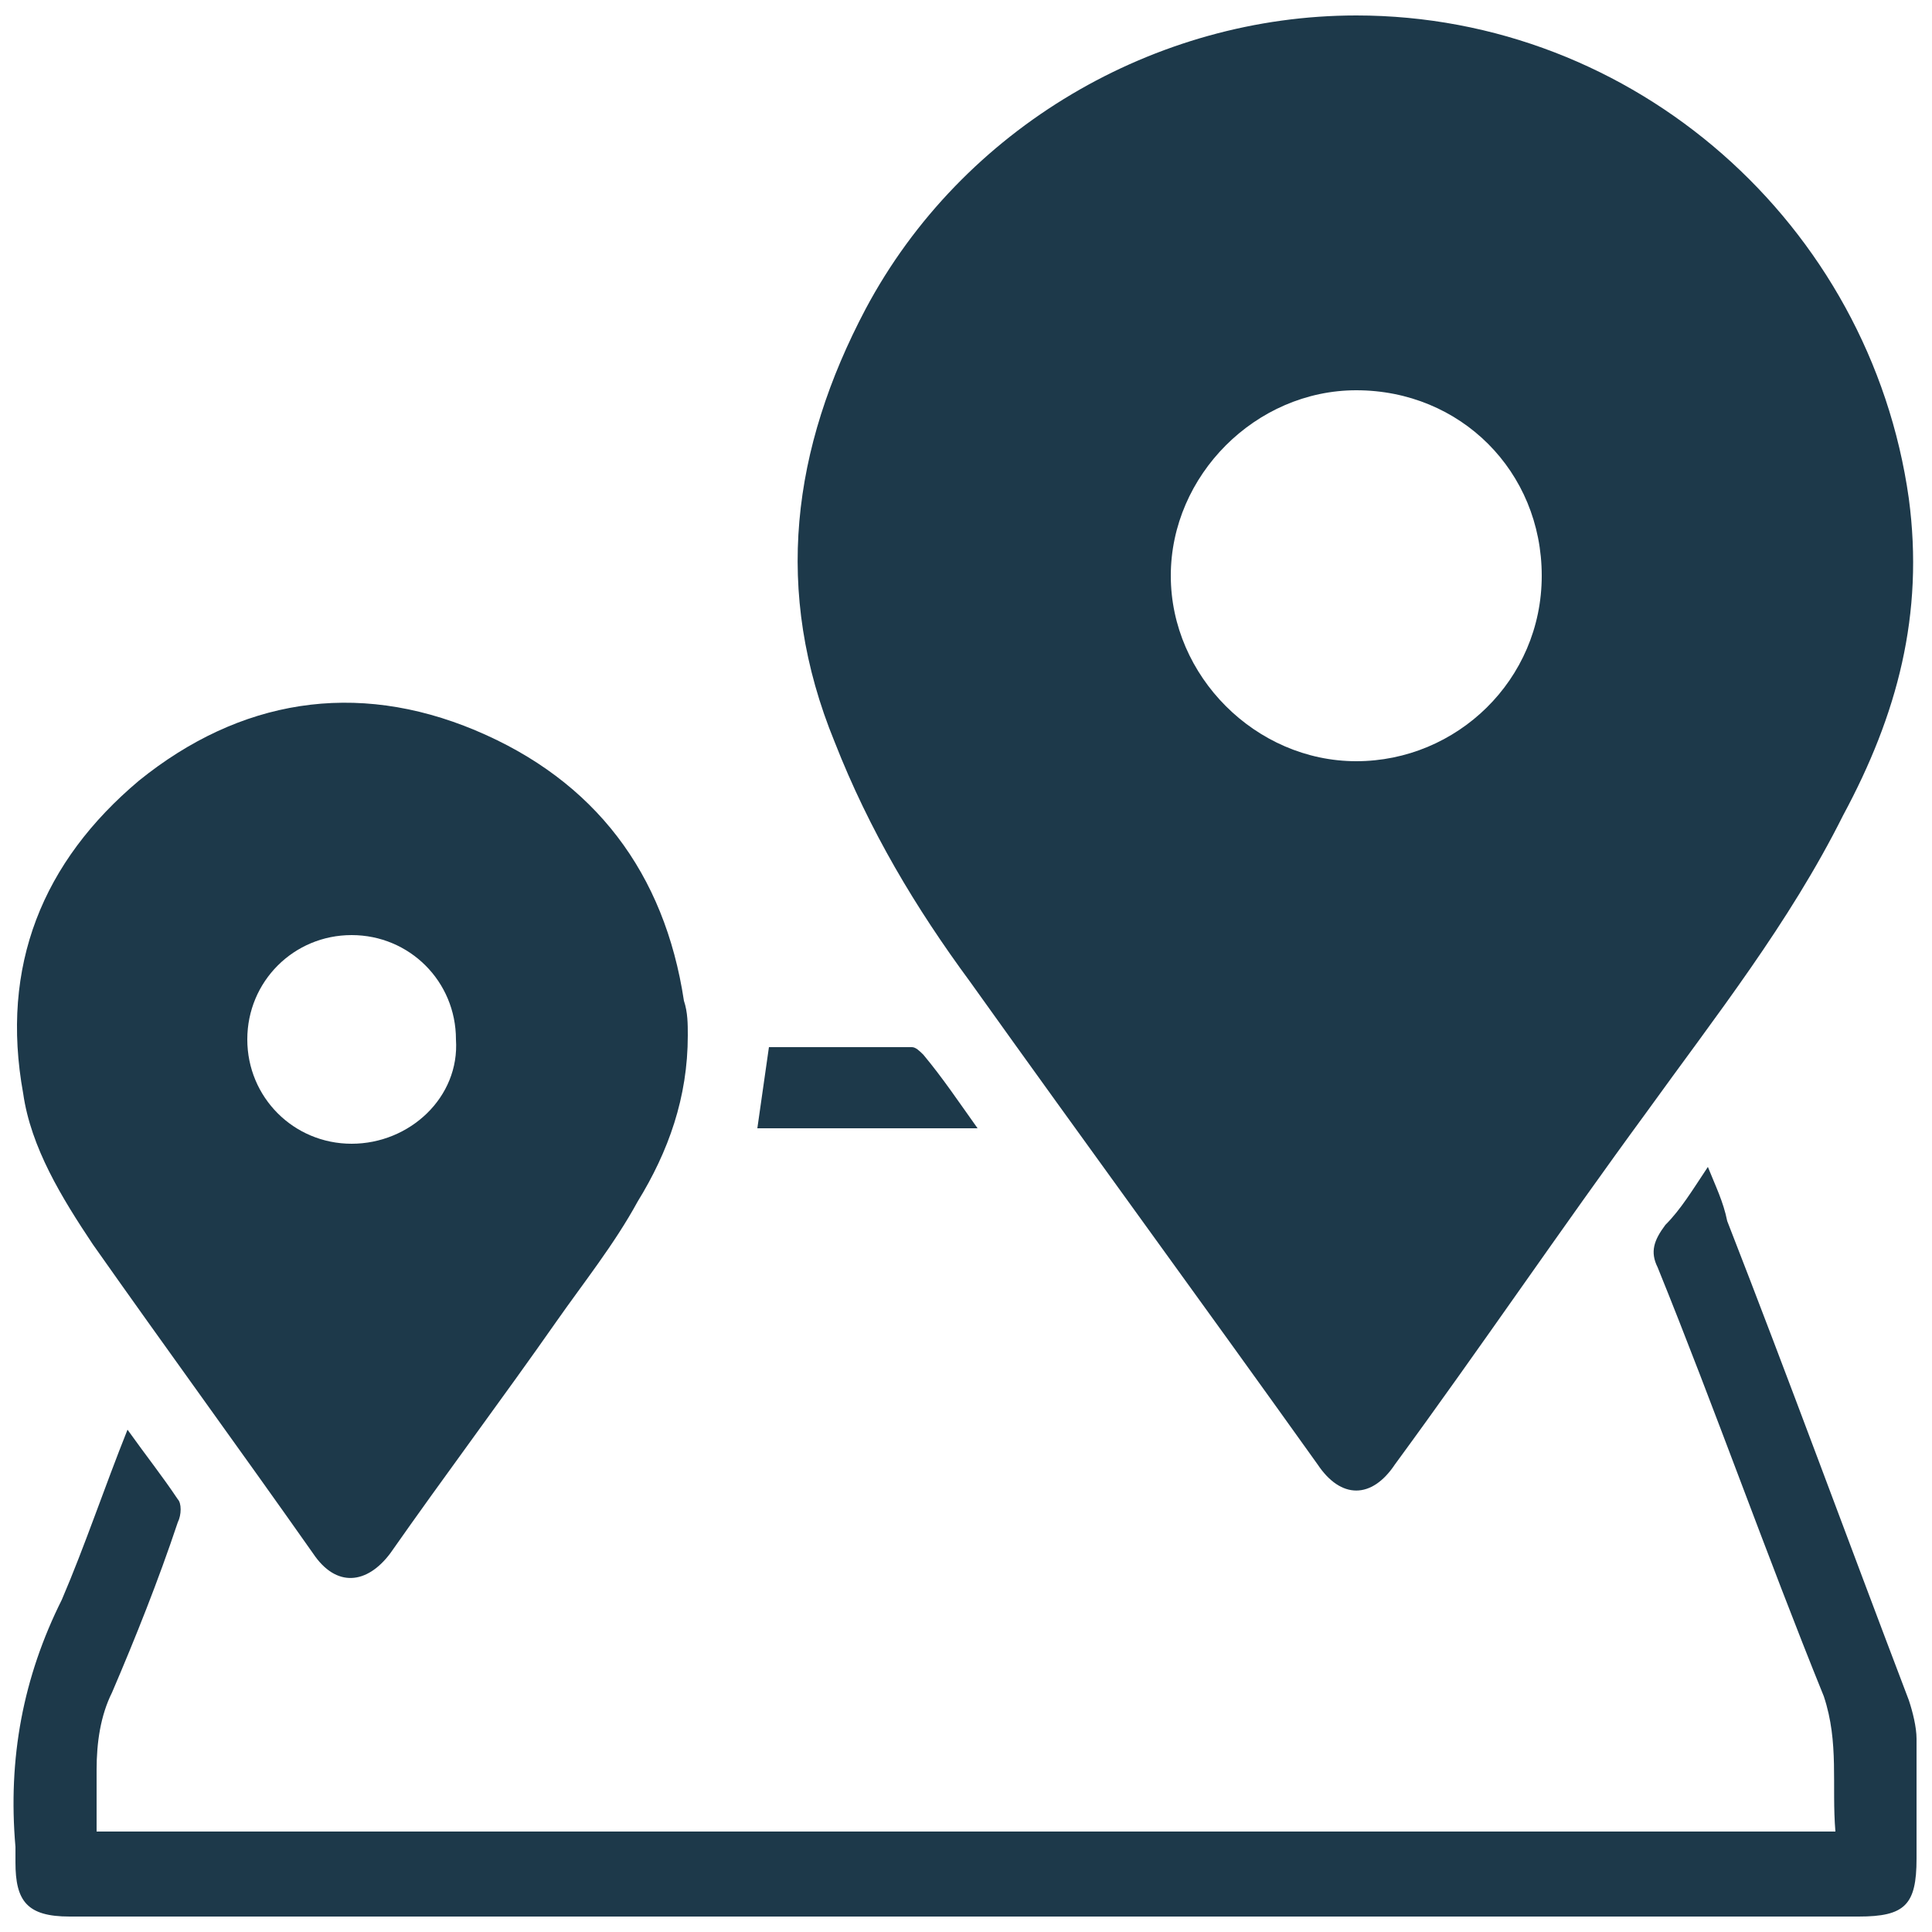
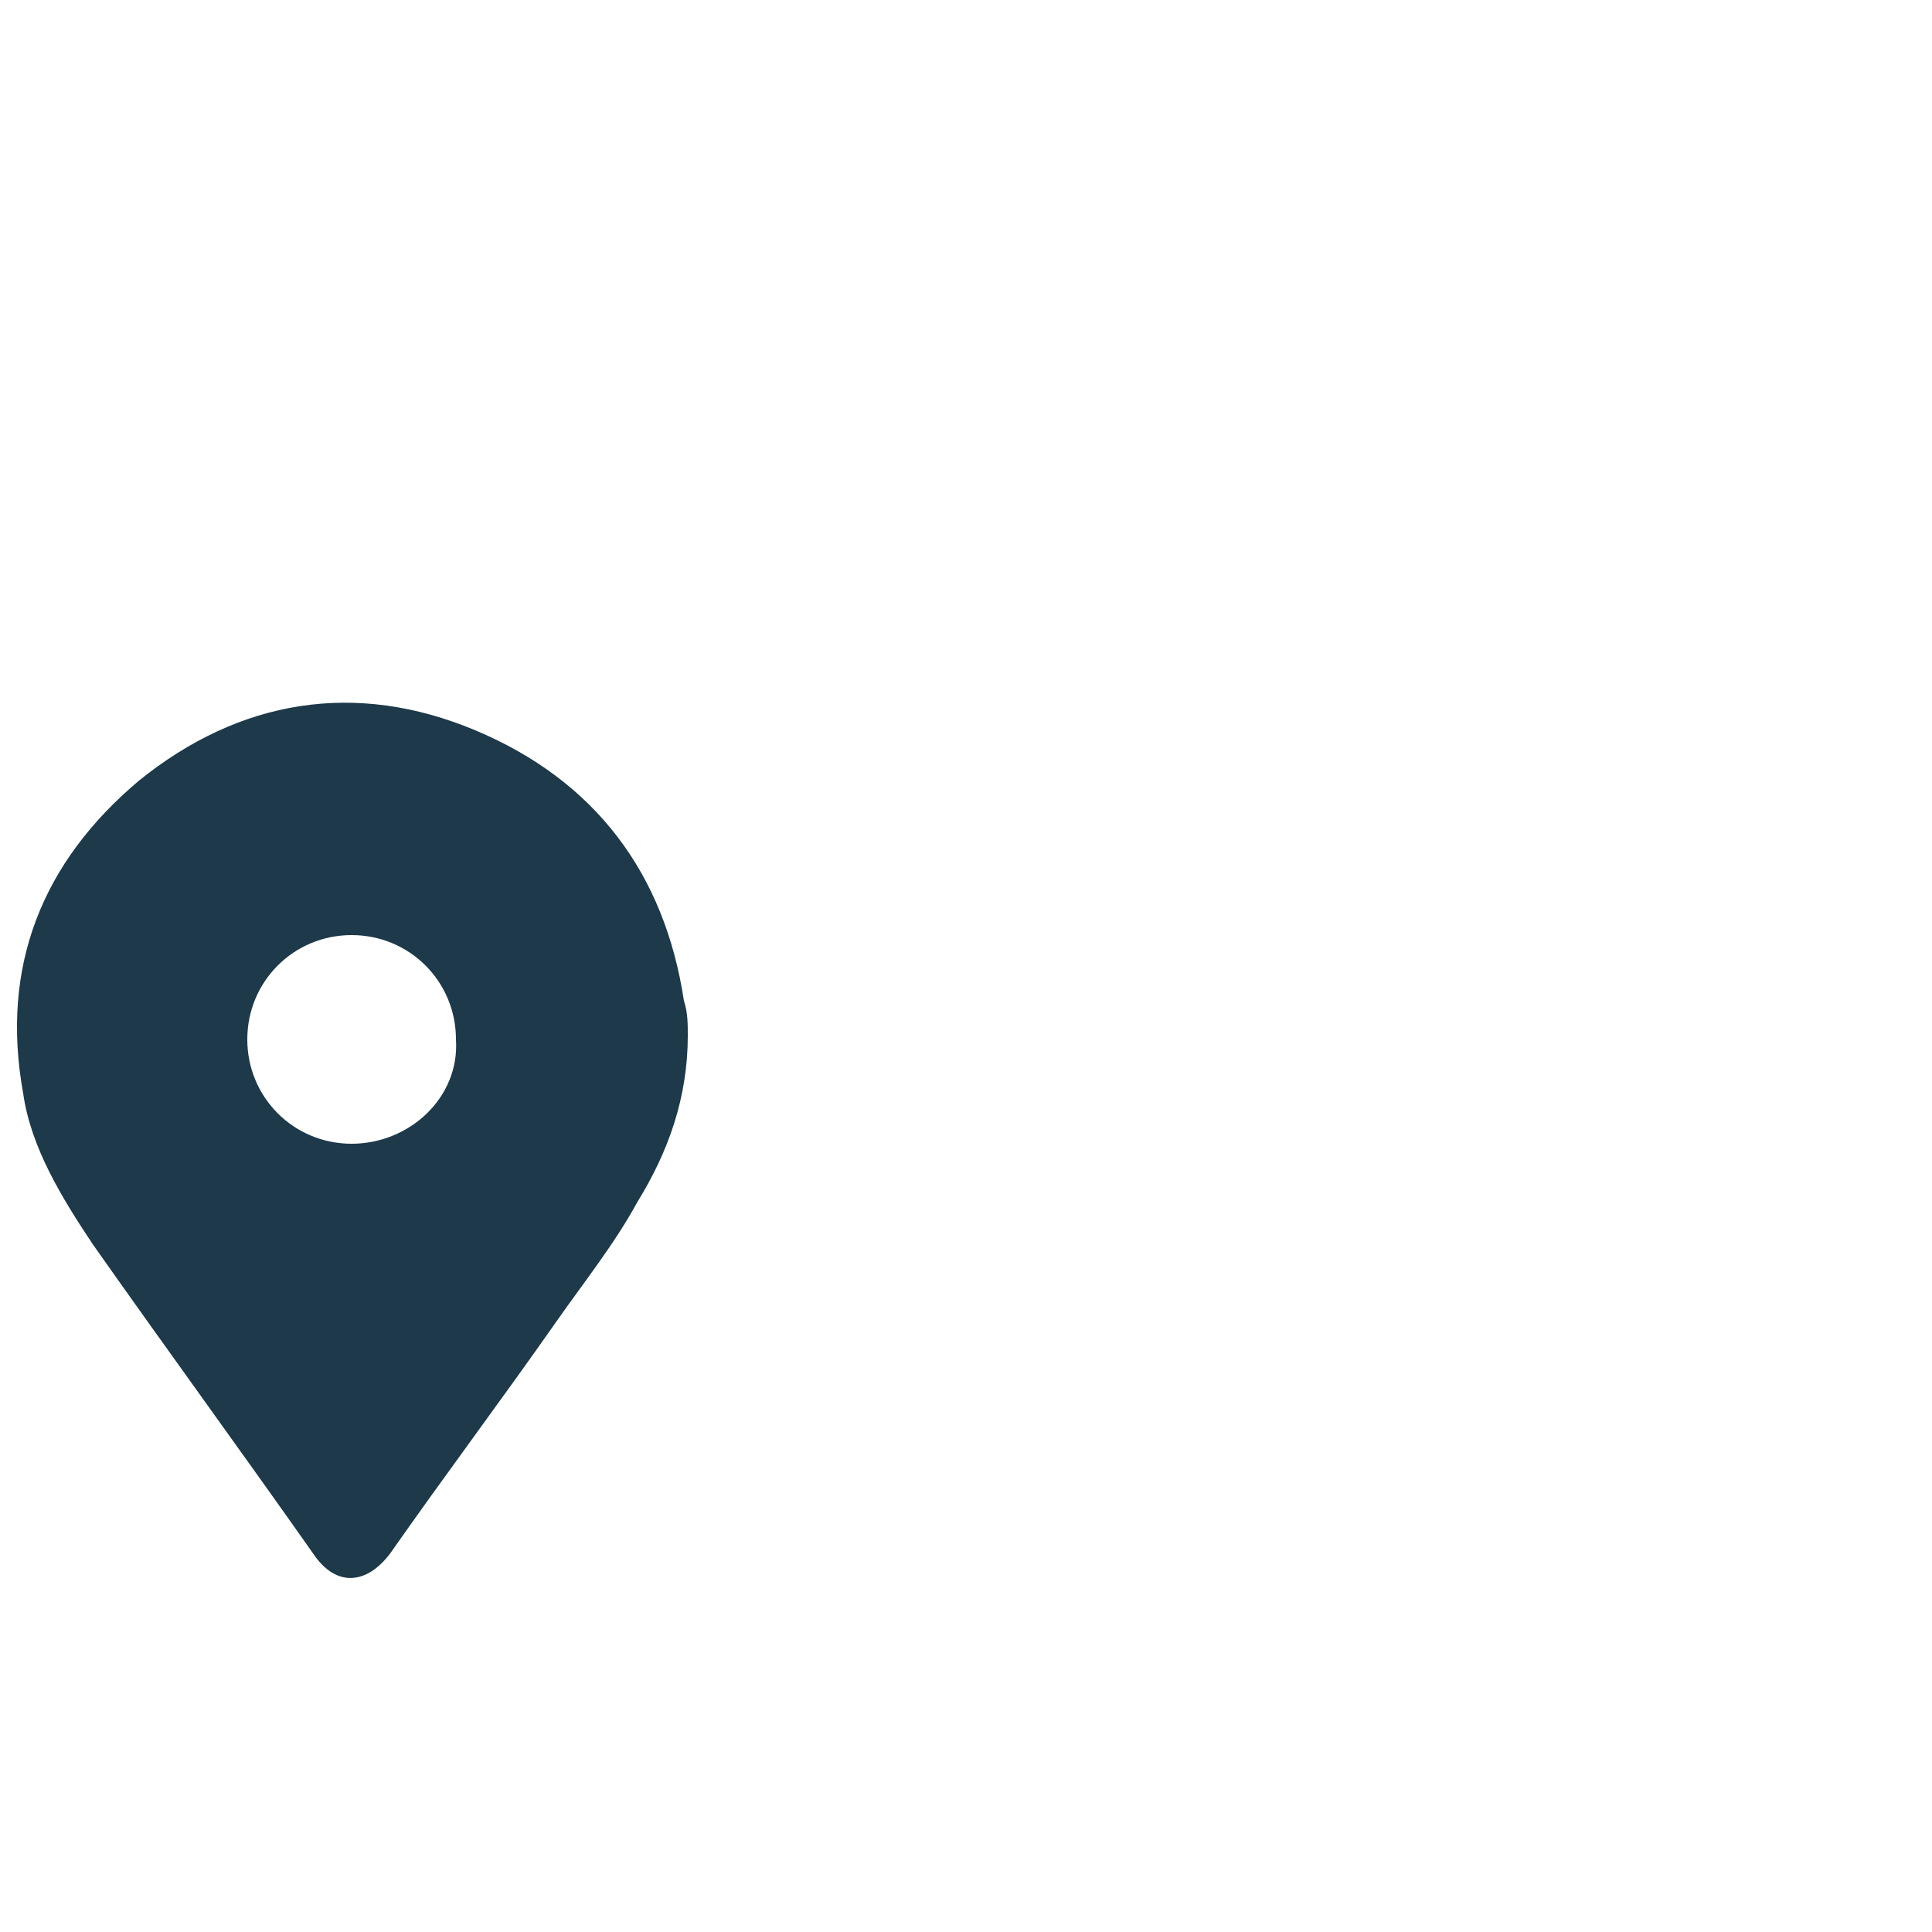
<svg xmlns="http://www.w3.org/2000/svg" version="1.1" id="Calque_1" x="0px" y="0px" viewBox="0 0 50 50" style="enable-background:new 0 0 50 50;" xml:space="preserve">
  <style type="text/css"> .st0{fill:#1D394A;} </style>
  <g>
-     <path class="st0" d="M35.1,0.4c7.2,0,13.3,5.4,14.3,12.5c0.4,3-0.3,5.6-1.7,8.2c-1.4,2.8-3.3,5.2-5.1,7.7c-2.2,3-4.3,6.1-6.5,9.1 c-0.6,0.9-1.4,0.9-2,0c-3-4.2-6-8.3-9-12.5c-1.4-1.9-2.6-3.9-3.5-6.2C20,15.3,20.5,11.6,22.4,8C24.9,3.3,29.9,0.4,35.1,0.4z M35.1,10.1c-2.6,0-4.8,2.2-4.8,4.8c0,2.6,2.2,4.8,4.8,4.8c2.6,0,4.8-2.1,4.8-4.8C39.9,12.2,37.8,10.1,35.1,10.1z" />
    <path class="st0" d="M17.8,26.8c0,1.6-0.5,3-1.3,4.3c-0.6,1.1-1.4,2.1-2.1,3.1c-1.4,2-2.9,4-4.3,6c-0.6,0.8-1.4,0.9-2,0 c-1.9-2.7-3.8-5.3-5.7-8c-0.8-1.2-1.6-2.5-1.8-3.9c-0.6-3.3,0.5-6,3-8.1c2.6-2.1,5.6-2.6,8.7-1.3c3.1,1.3,4.9,3.7,5.4,7 C17.8,26.2,17.8,26.5,17.8,26.8z M9.1,24.2c-1.5,0-2.7,1.2-2.7,2.7c0,1.5,1.2,2.7,2.7,2.7c1.5,0,2.8-1.2,2.7-2.7 C11.8,25.4,10.6,24.2,9.1,24.2z" />
-     <path class="st0" d="M3.3,37c0.5,0.7,0.9,1.2,1.3,1.8c0.1,0.1,0.1,0.4,0,0.6c-0.5,1.5-1.1,3-1.7,4.4c-0.3,0.6-0.4,1.3-0.4,2 c0,0.5,0,1,0,1.6c15,0,29.9,0,45,0c-0.1-1.2,0.1-2.3-0.3-3.5c-1.5-3.7-2.8-7.4-4.3-11.1c-0.2-0.4-0.1-0.7,0.2-1.1 c0.4-0.4,0.7-0.9,1.1-1.5c0.2,0.5,0.4,0.9,0.5,1.4c1.6,4.1,3.1,8.2,4.7,12.4c0.1,0.3,0.2,0.7,0.2,1c0,1,0,2.1,0,3.1 c0,1.2-0.3,1.5-1.5,1.5c-12.5,0-25,0-37.5,0c-2.9,0-5.9,0-8.8,0c-1.1,0-1.4-0.4-1.4-1.4c0-0.1,0-0.3,0-0.4 c-0.2-2.3,0.2-4.4,1.2-6.4C2.2,40,2.7,38.5,3.3,37z" />
-     <path class="st0" d="M19.9,27.1c1.2,0,2.5,0,3.7,0c0.1,0,0.2,0.1,0.3,0.2c0.5,0.6,0.9,1.2,1.4,1.9c-1.9,0-3.8,0-5.7,0 C19.7,28.5,19.8,27.8,19.9,27.1z" />
  </g>
</svg>